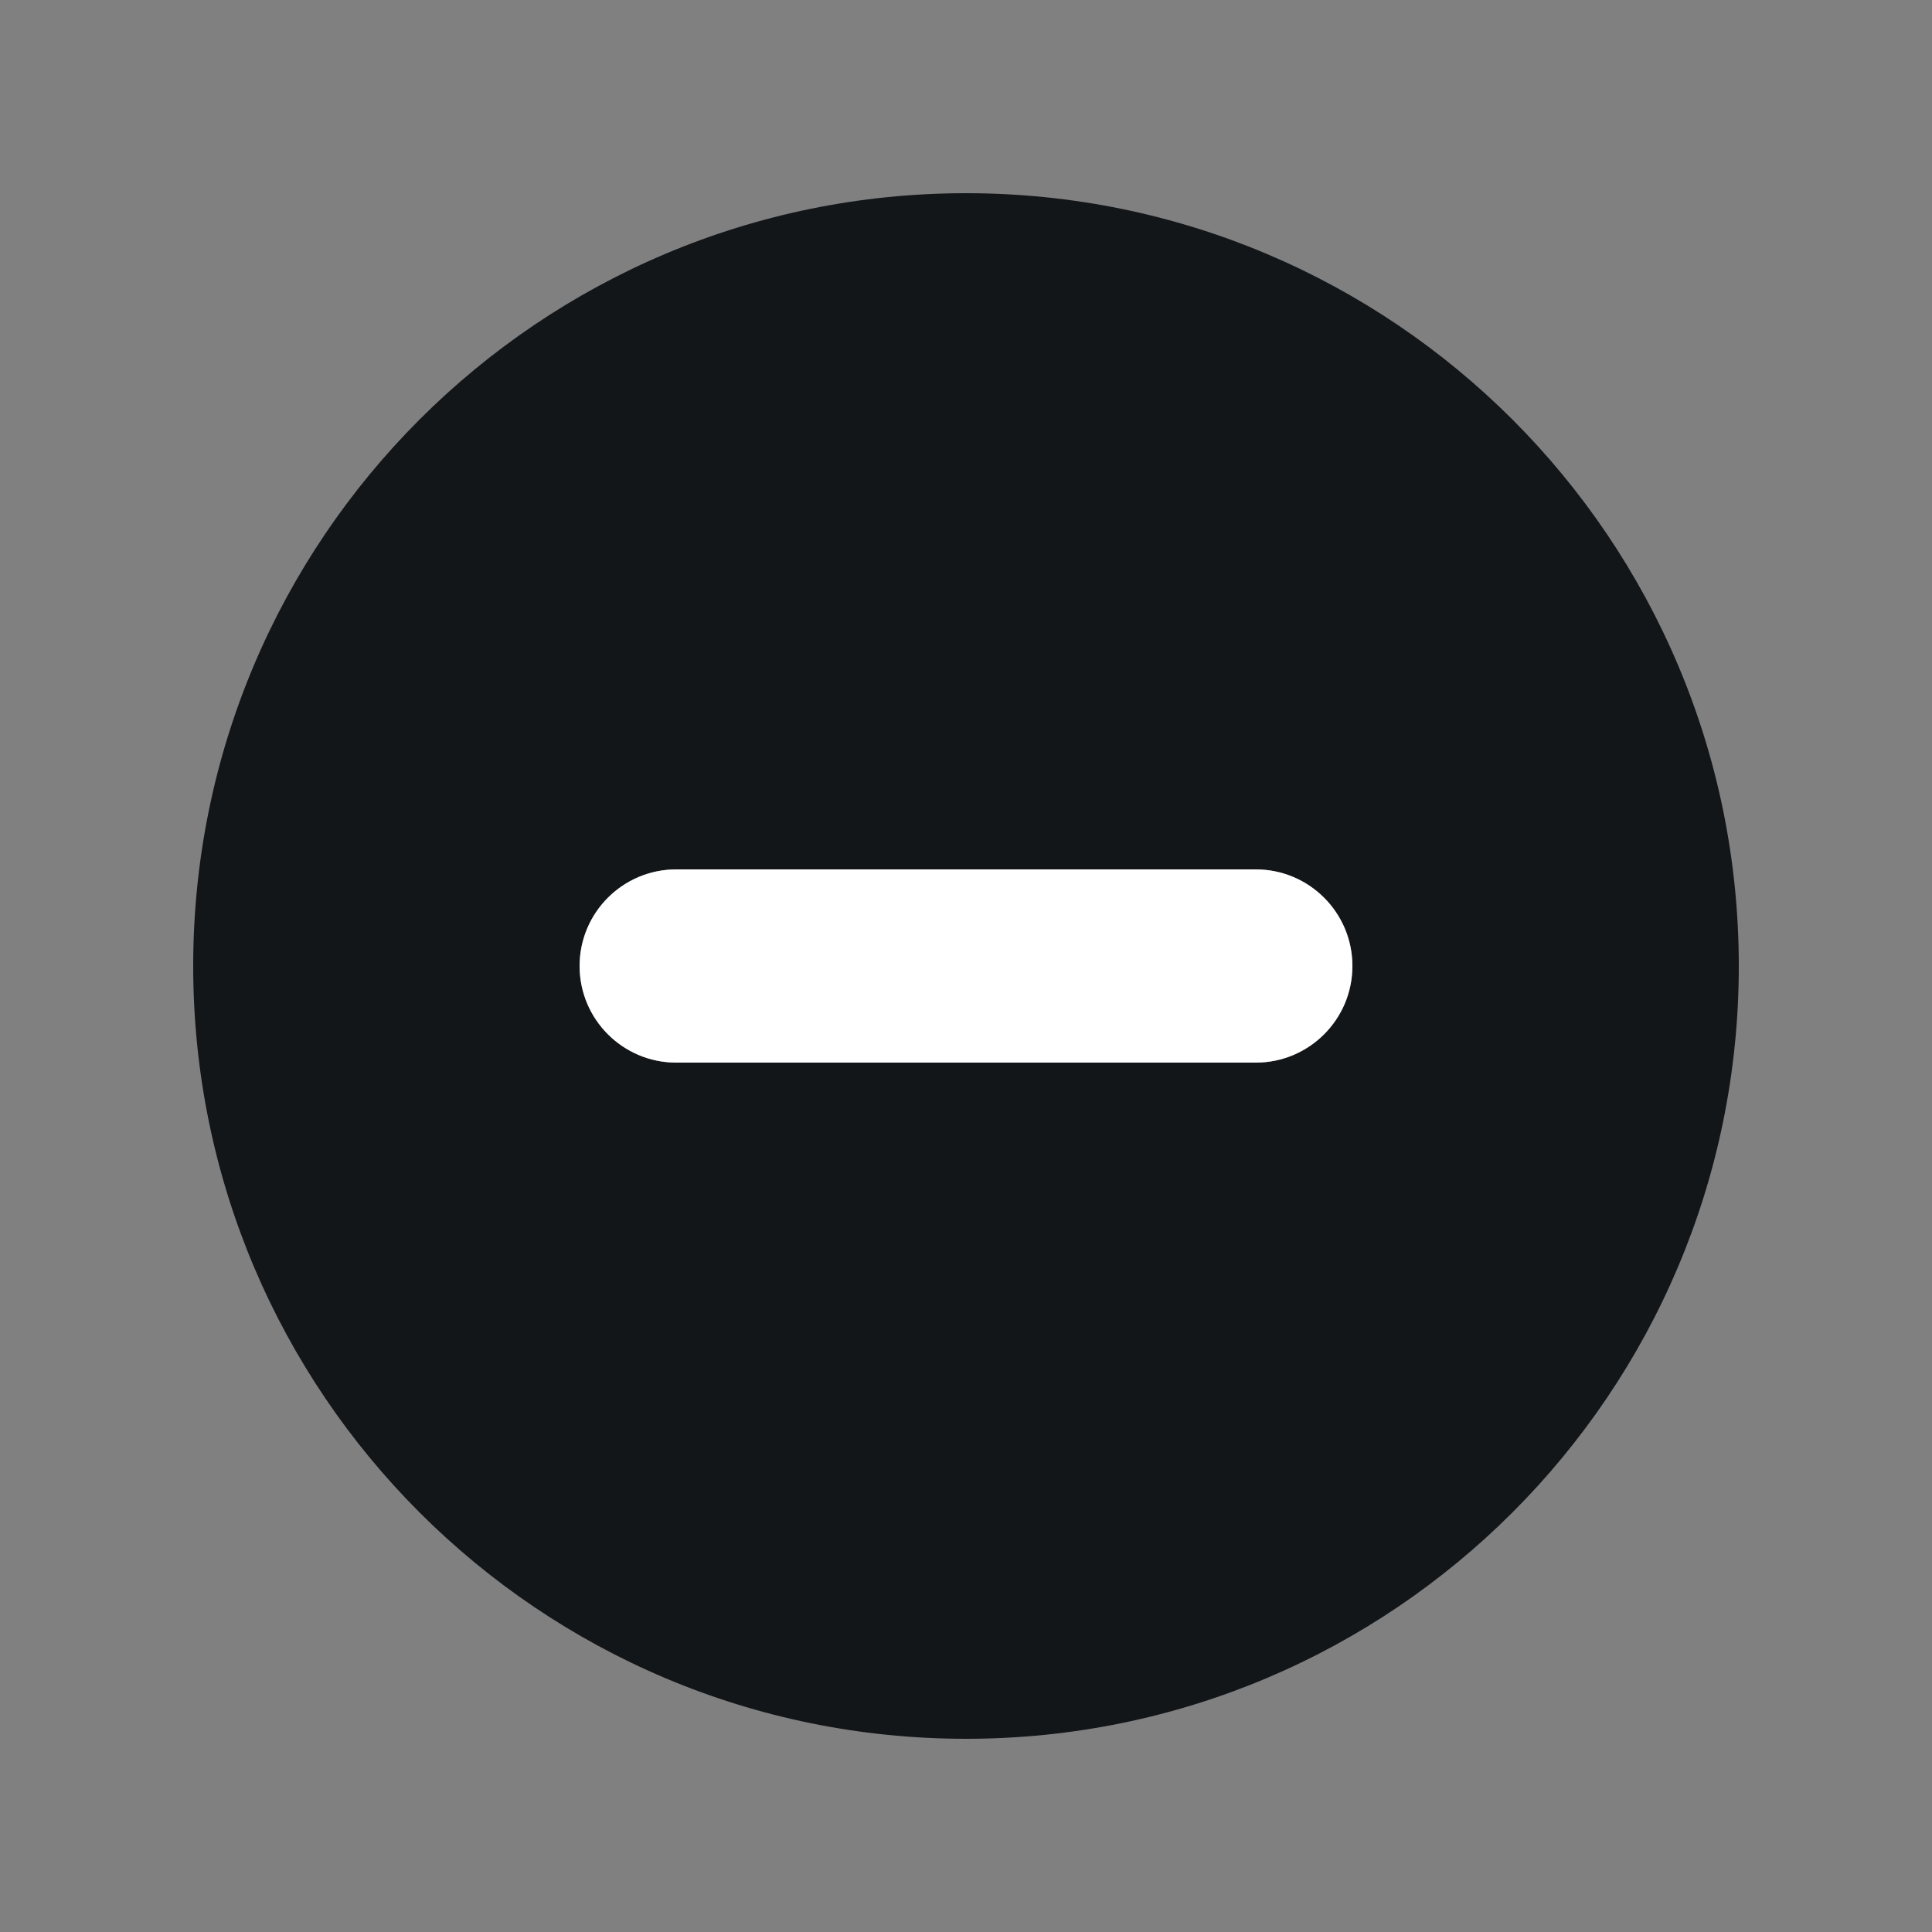
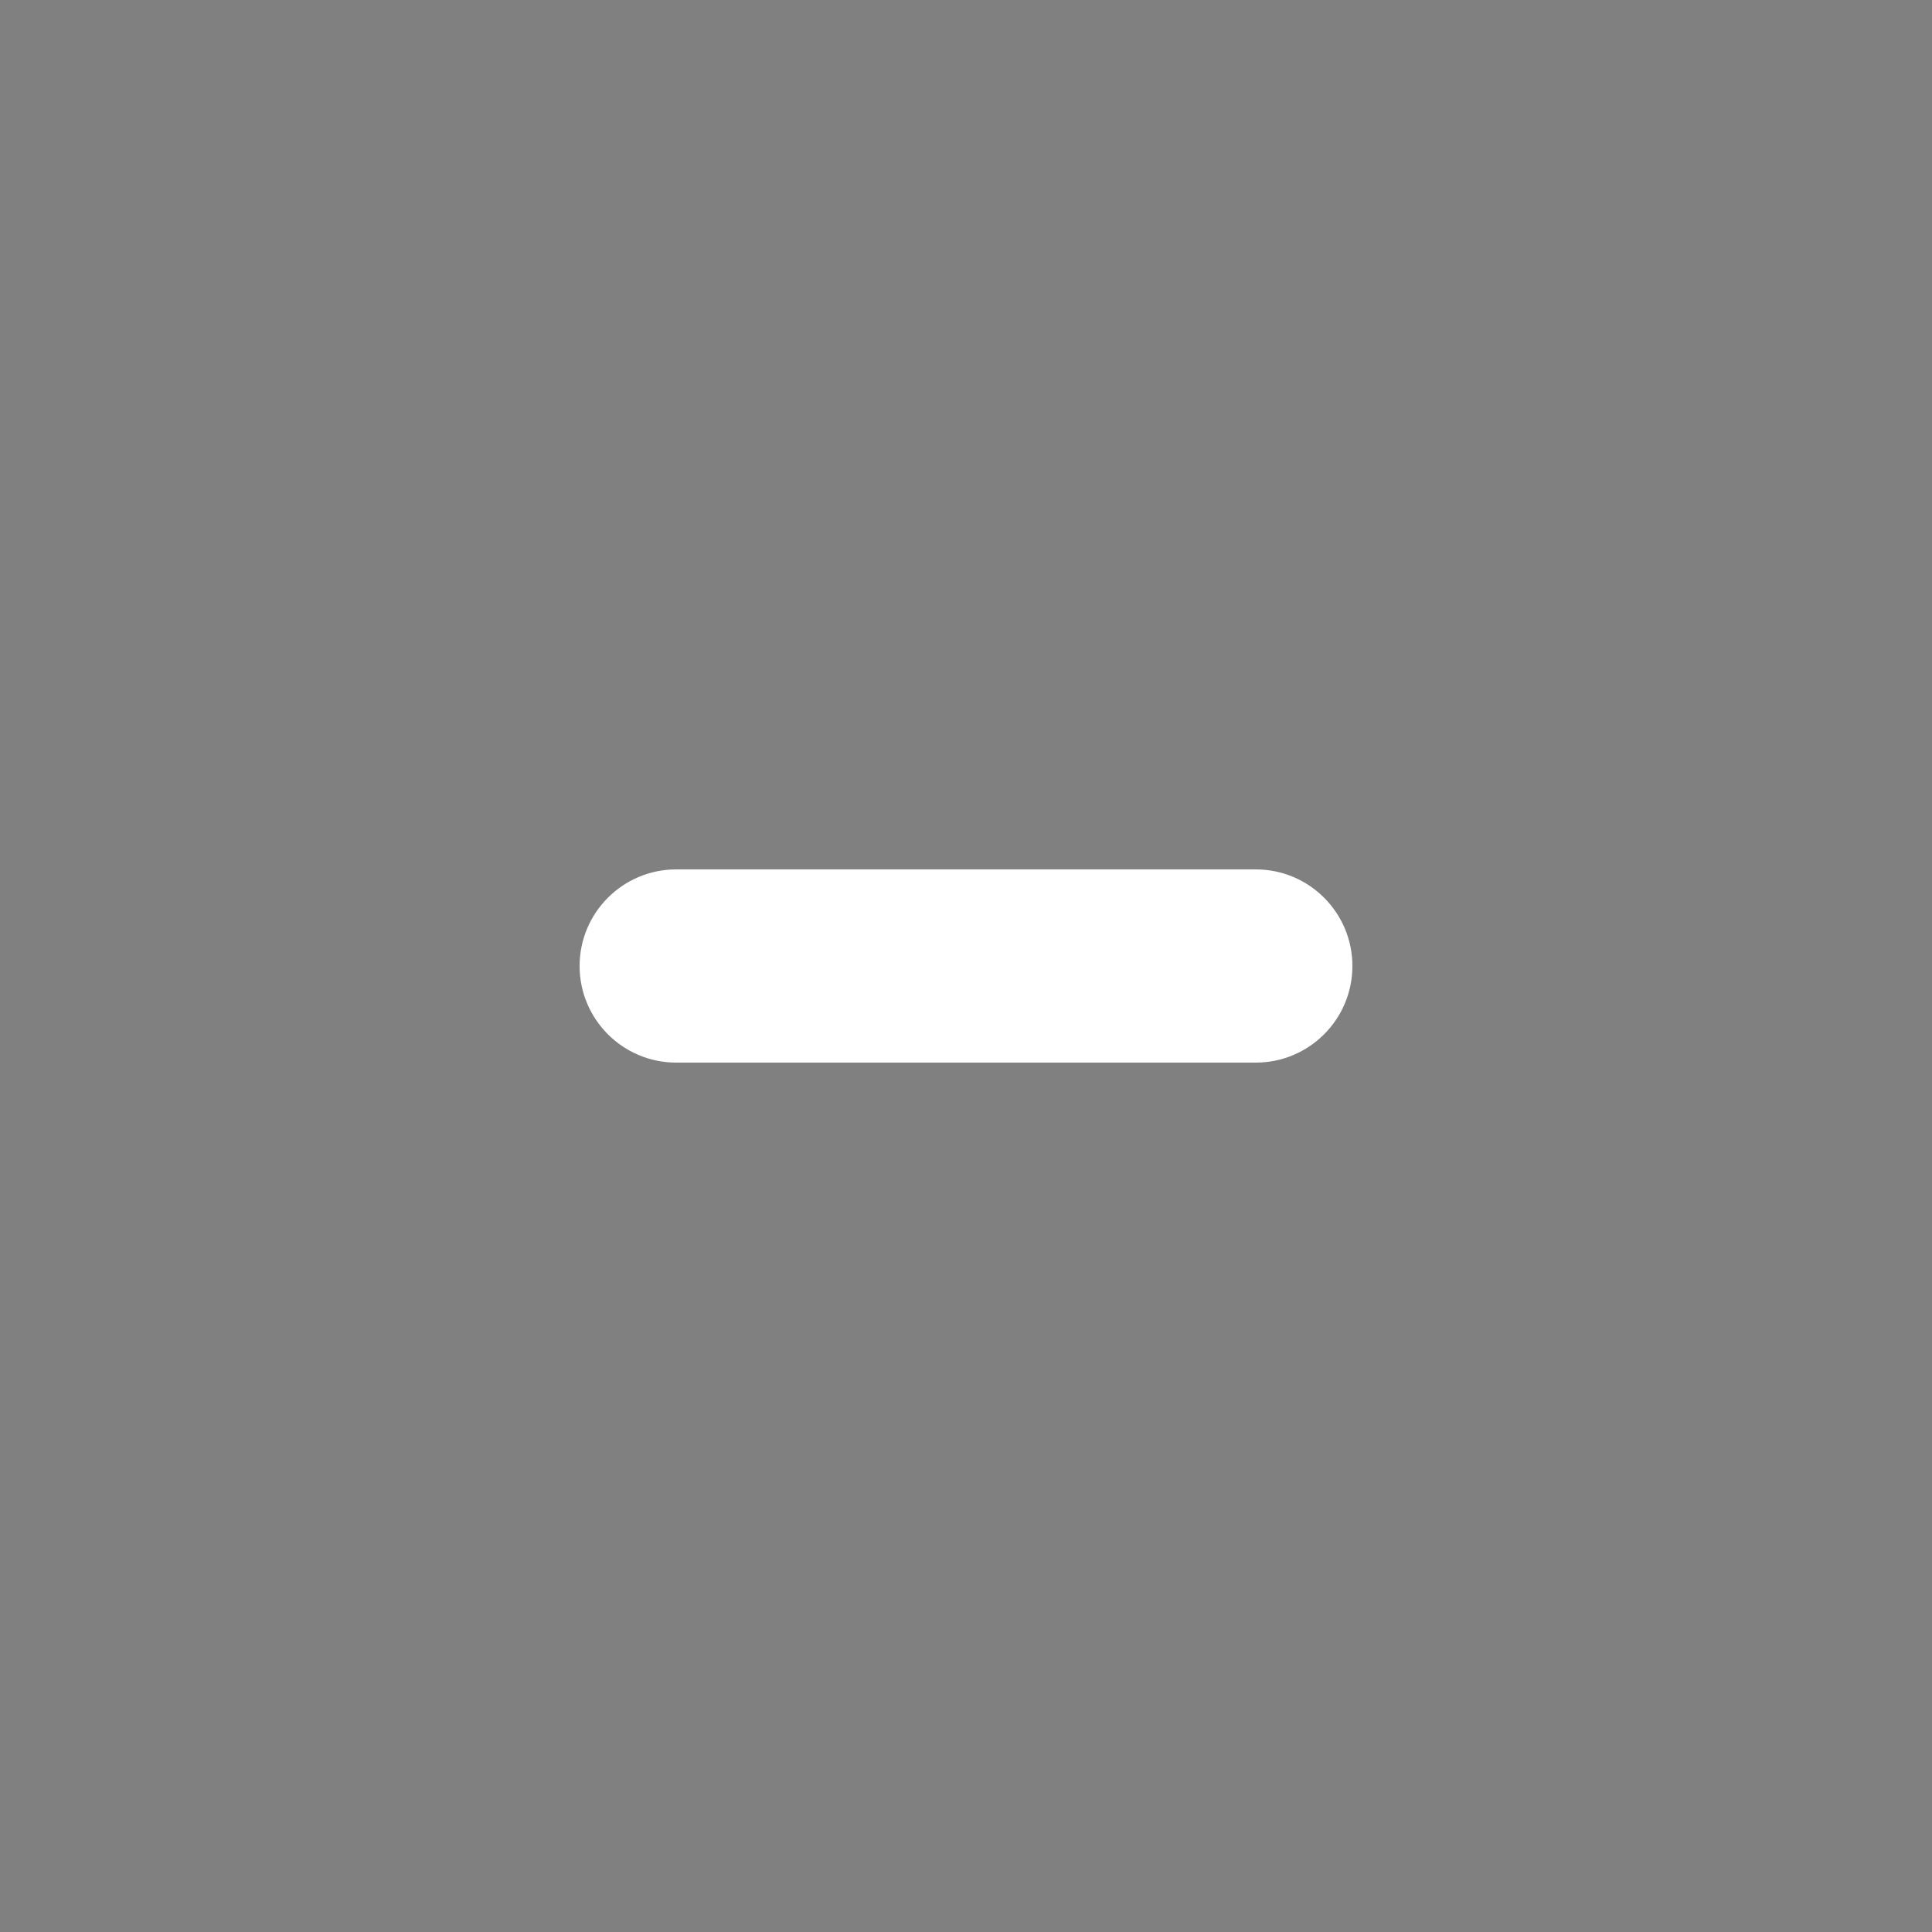
<svg xmlns="http://www.w3.org/2000/svg" width="25" height="25" viewBox="0 0 25 25" fill="none">
  <rect x="0" y="0" width="25" height="25" fill="#808080" stroke="none" />
-   <path fill-rule="evenodd" clip-rule="evenodd" d="M12.5 22.5C18.023 22.5 22.5 18.023 22.5 12.5C22.5 6.977 18.023 2.5 12.5 2.5C6.977 2.5 2.5 6.977 2.5 12.5C2.5 18.023 6.977 22.5 12.5 22.5ZM8.75 11.25C8.06 11.25 7.5 11.81 7.5 12.5C7.5 13.19 8.06 13.75 8.75 13.75H16.25C16.94 13.75 17.5 13.19 17.5 12.5C17.5 11.81 16.94 11.25 16.25 11.25H8.75Z" fill="#121619" />
  <path fill-rule="evenodd" clip-rule="evenodd" d="M8.75 11.25C8.06 11.25 7.5 11.81 7.5 12.5C7.5 13.19 8.06 13.75 8.75 13.75H16.25C16.94 13.75 17.5 13.19 17.5 12.5C17.5 11.81 16.94 11.25 16.25 11.25H8.75Z" fill="white" />
</svg>